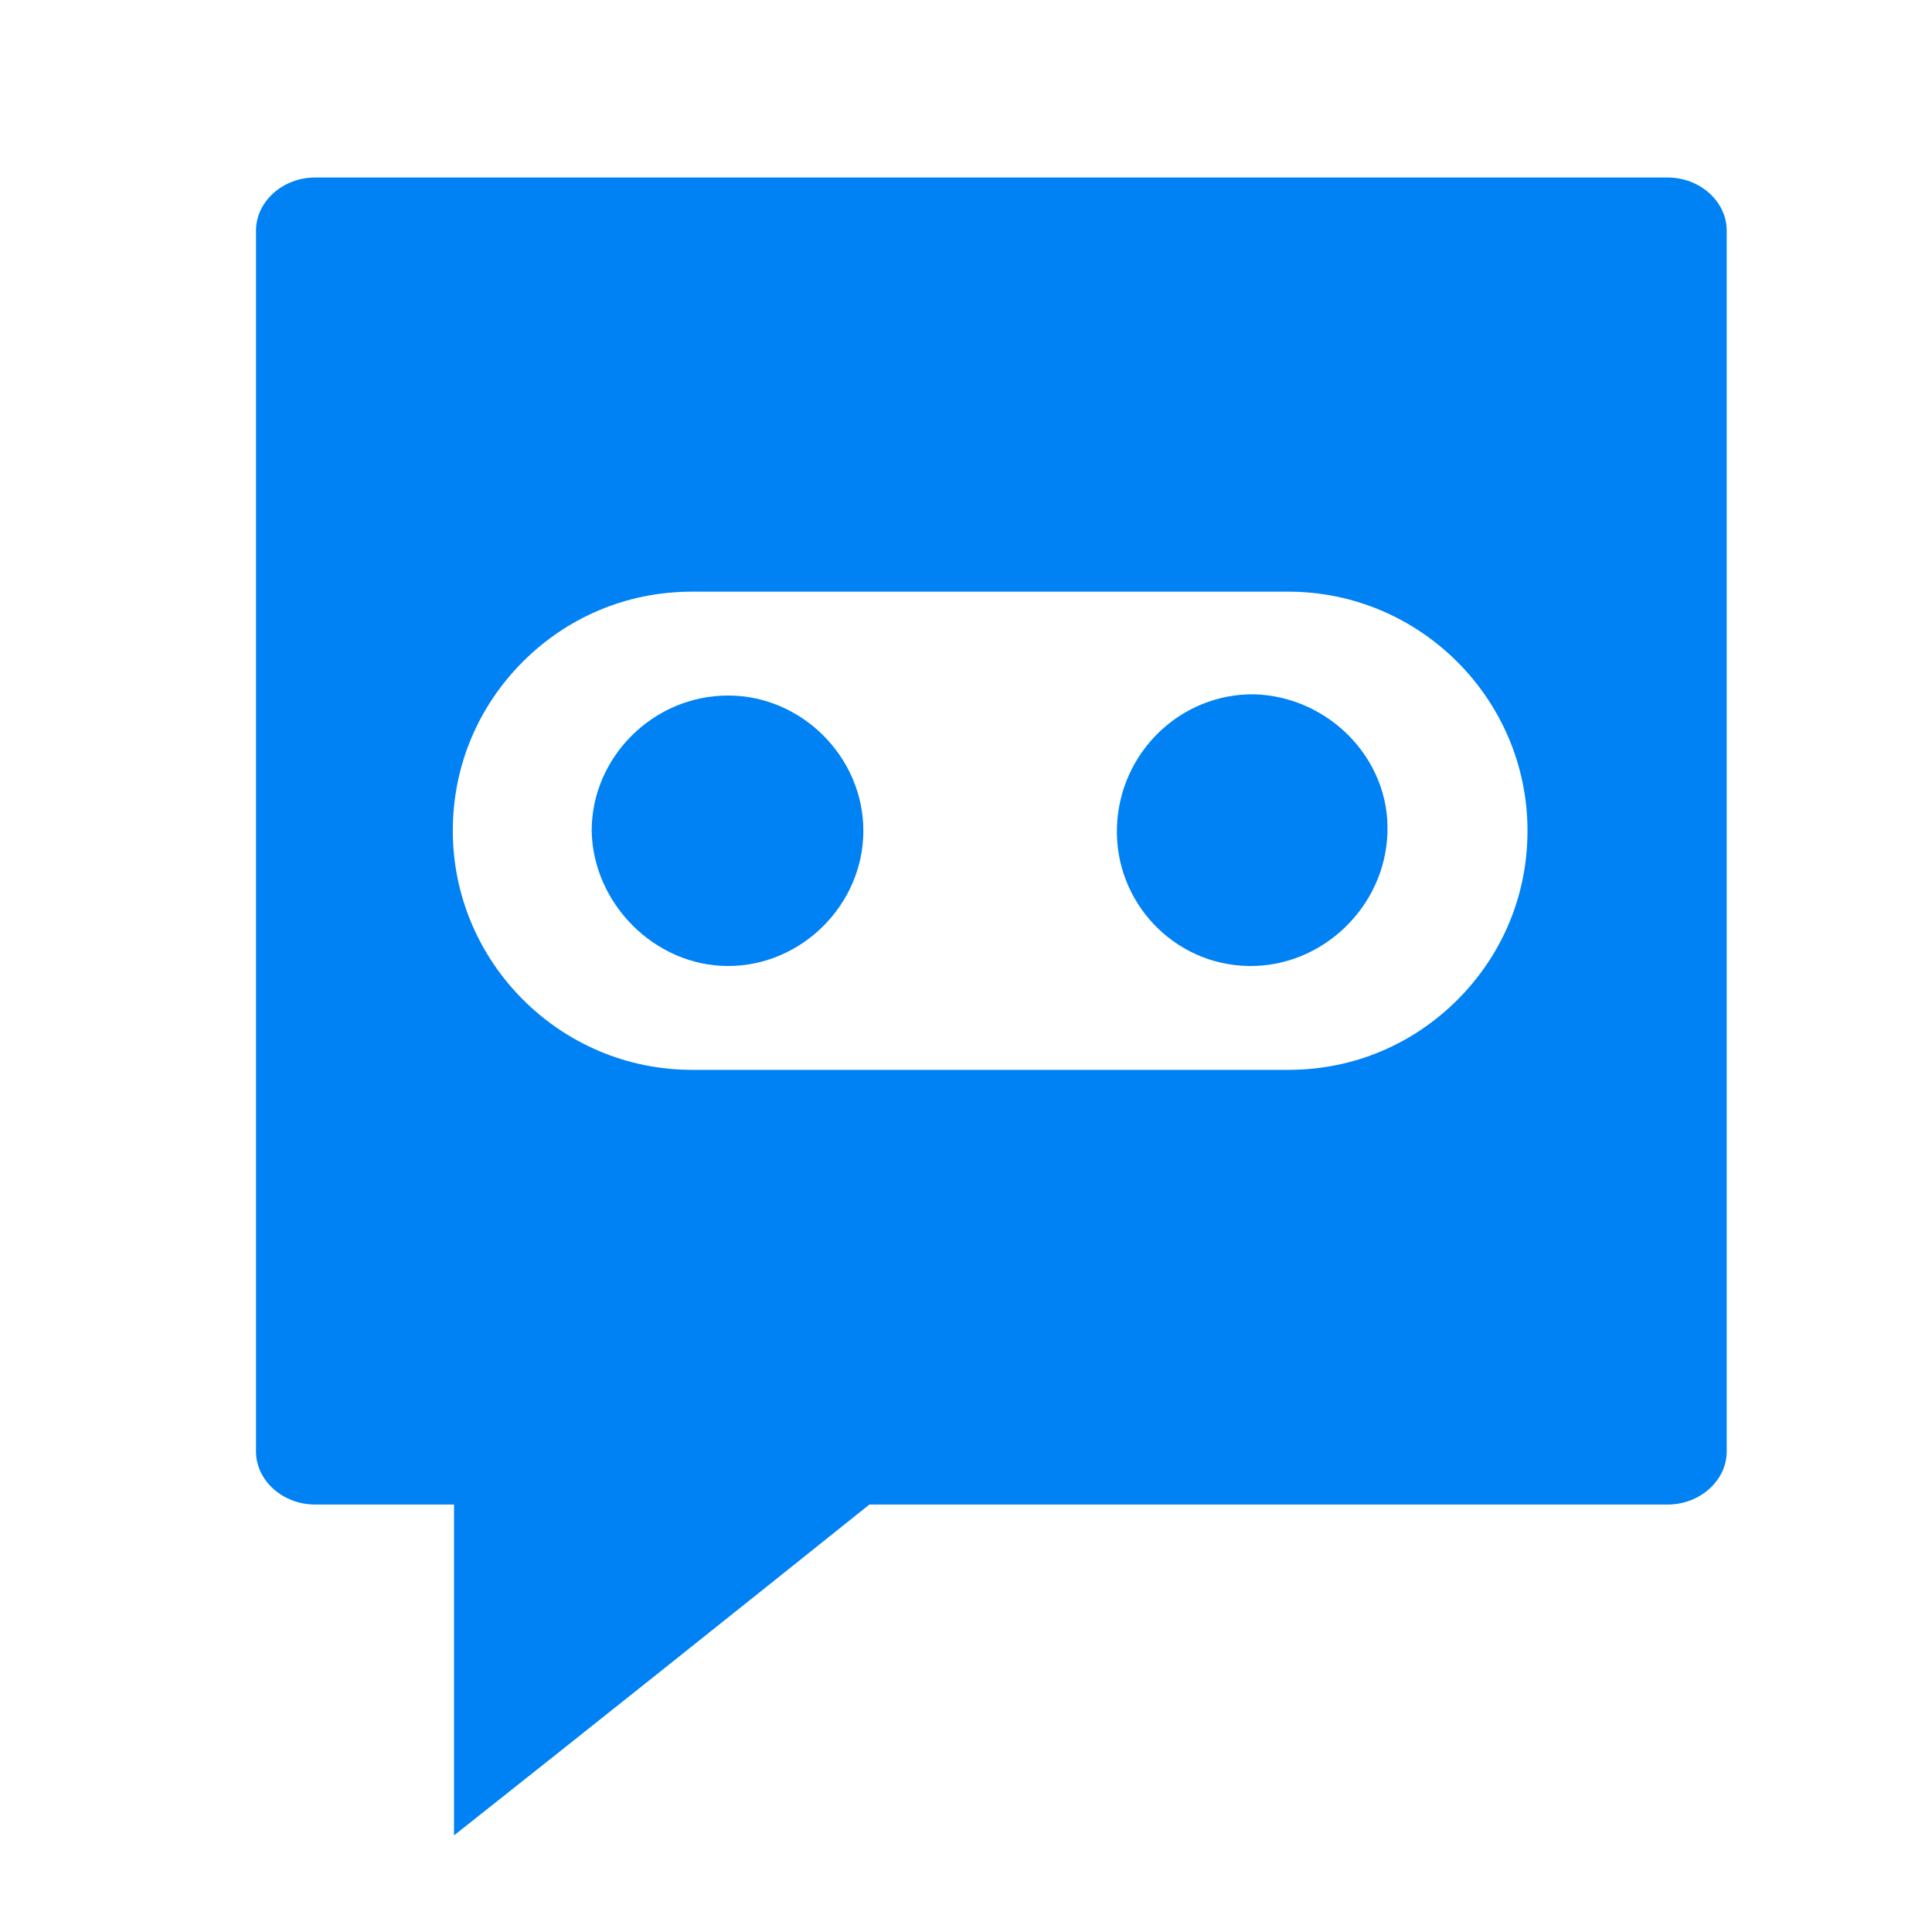
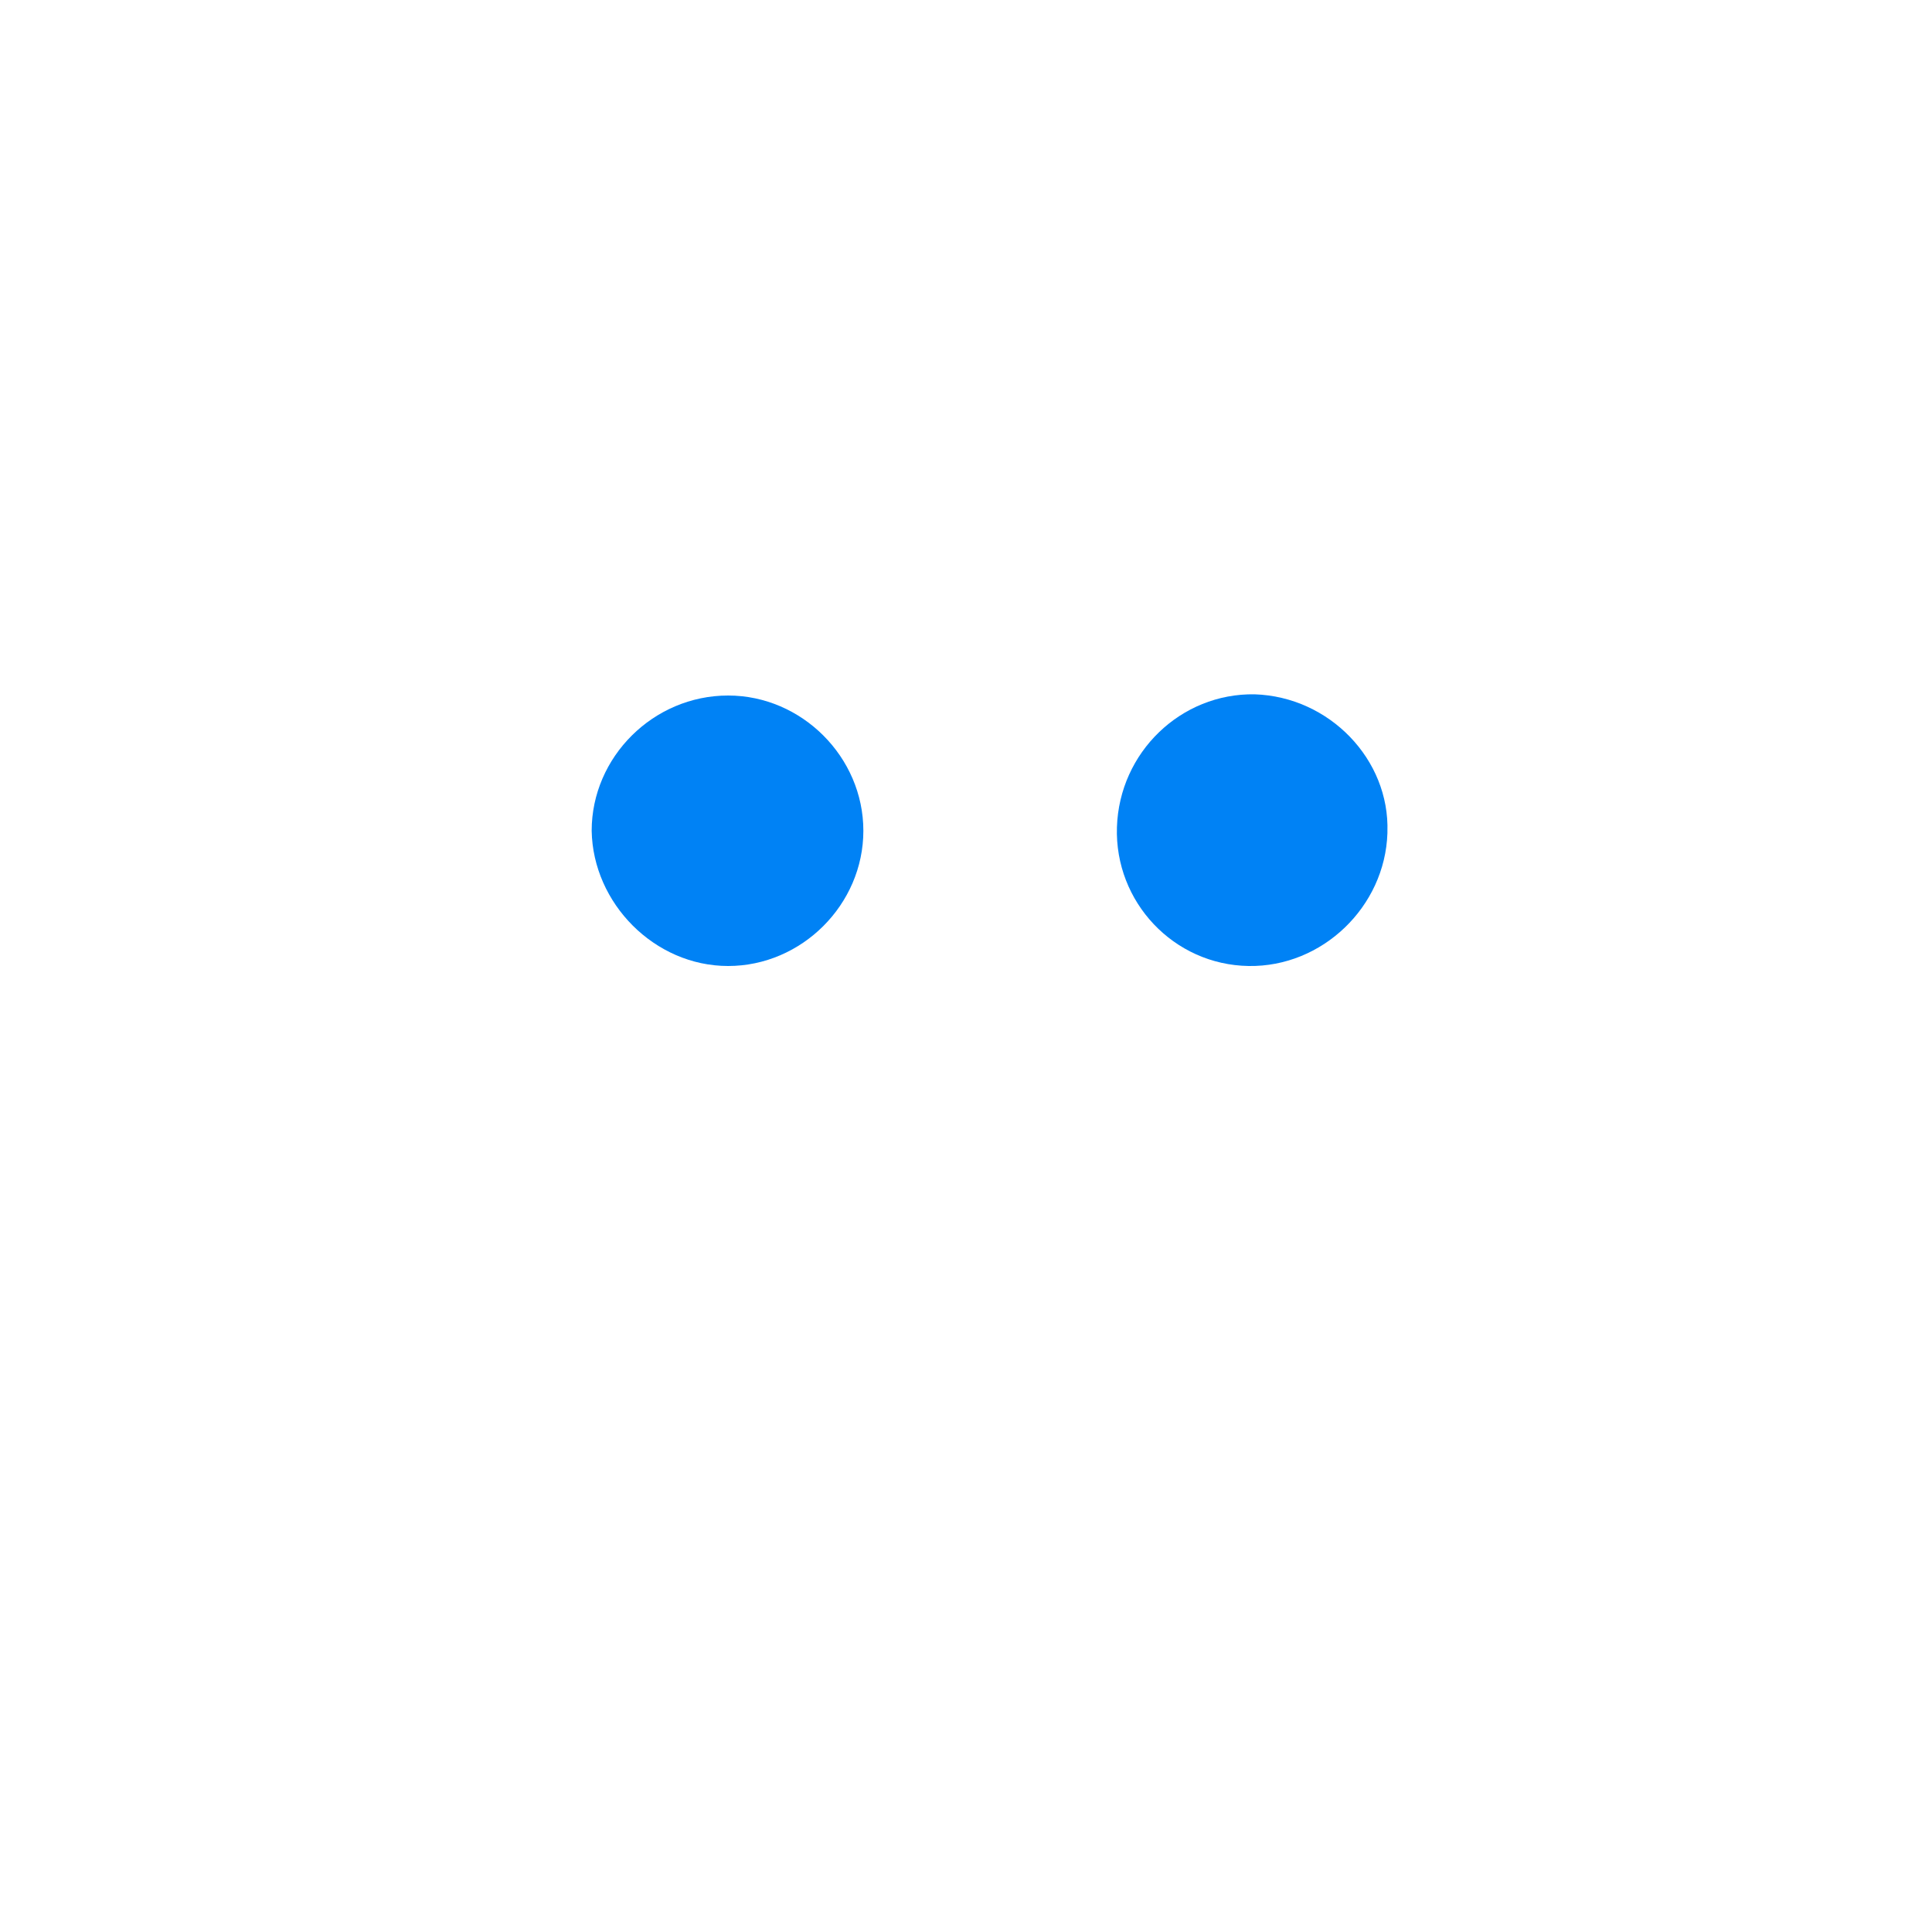
<svg xmlns="http://www.w3.org/2000/svg" id="Capa_1" version="1.1" viewBox="0 0 16 16">
  <defs>
    <style>
      .st0 {
        fill: #0082f5;
      }
    </style>
  </defs>
-   <path class="st0" d="M13.81,1.47H2.61c-.27,0-.49.2-.49.44v10.11c0,.24.22.44.49.44h1.15c0,.91,0,1.82,0,2.74,1.15-.91,2.29-1.82,3.44-2.74h6.61c.27,0,.49-.2.49-.44V1.91c0-.24-.22-.44-.49-.44ZM12.07,8.28c-.36.36-.85.58-1.4.58h-4.94c-1.09,0-1.98-.89-1.98-1.98,0-.55.22-1.04.58-1.4.36-.36.85-.58,1.4-.58h4.94c1.09,0,1.98.89,1.98,1.98,0,.55-.22,1.04-.58,1.4Z" />
  <path class="st0" d="M11.49,6.9c-.02.61-.54,1.11-1.15,1.1-.62-.01-1.11-.53-1.09-1.15.02-.62.53-1.11,1.14-1.1.62.02,1.12.54,1.1,1.14Z" />
-   <path class="st0" d="M7.15,6.88c0,.61-.51,1.12-1.12,1.12-.61,0-1.12-.52-1.13-1.12,0-.61.51-1.12,1.13-1.12.61,0,1.12.51,1.12,1.12Z" />
+   <path class="st0" d="M7.15,6.88c0,.61-.51,1.12-1.12,1.12-.61,0-1.12-.52-1.13-1.12,0-.61.51-1.12,1.13-1.12.61,0,1.12.51,1.12,1.12" />
</svg>